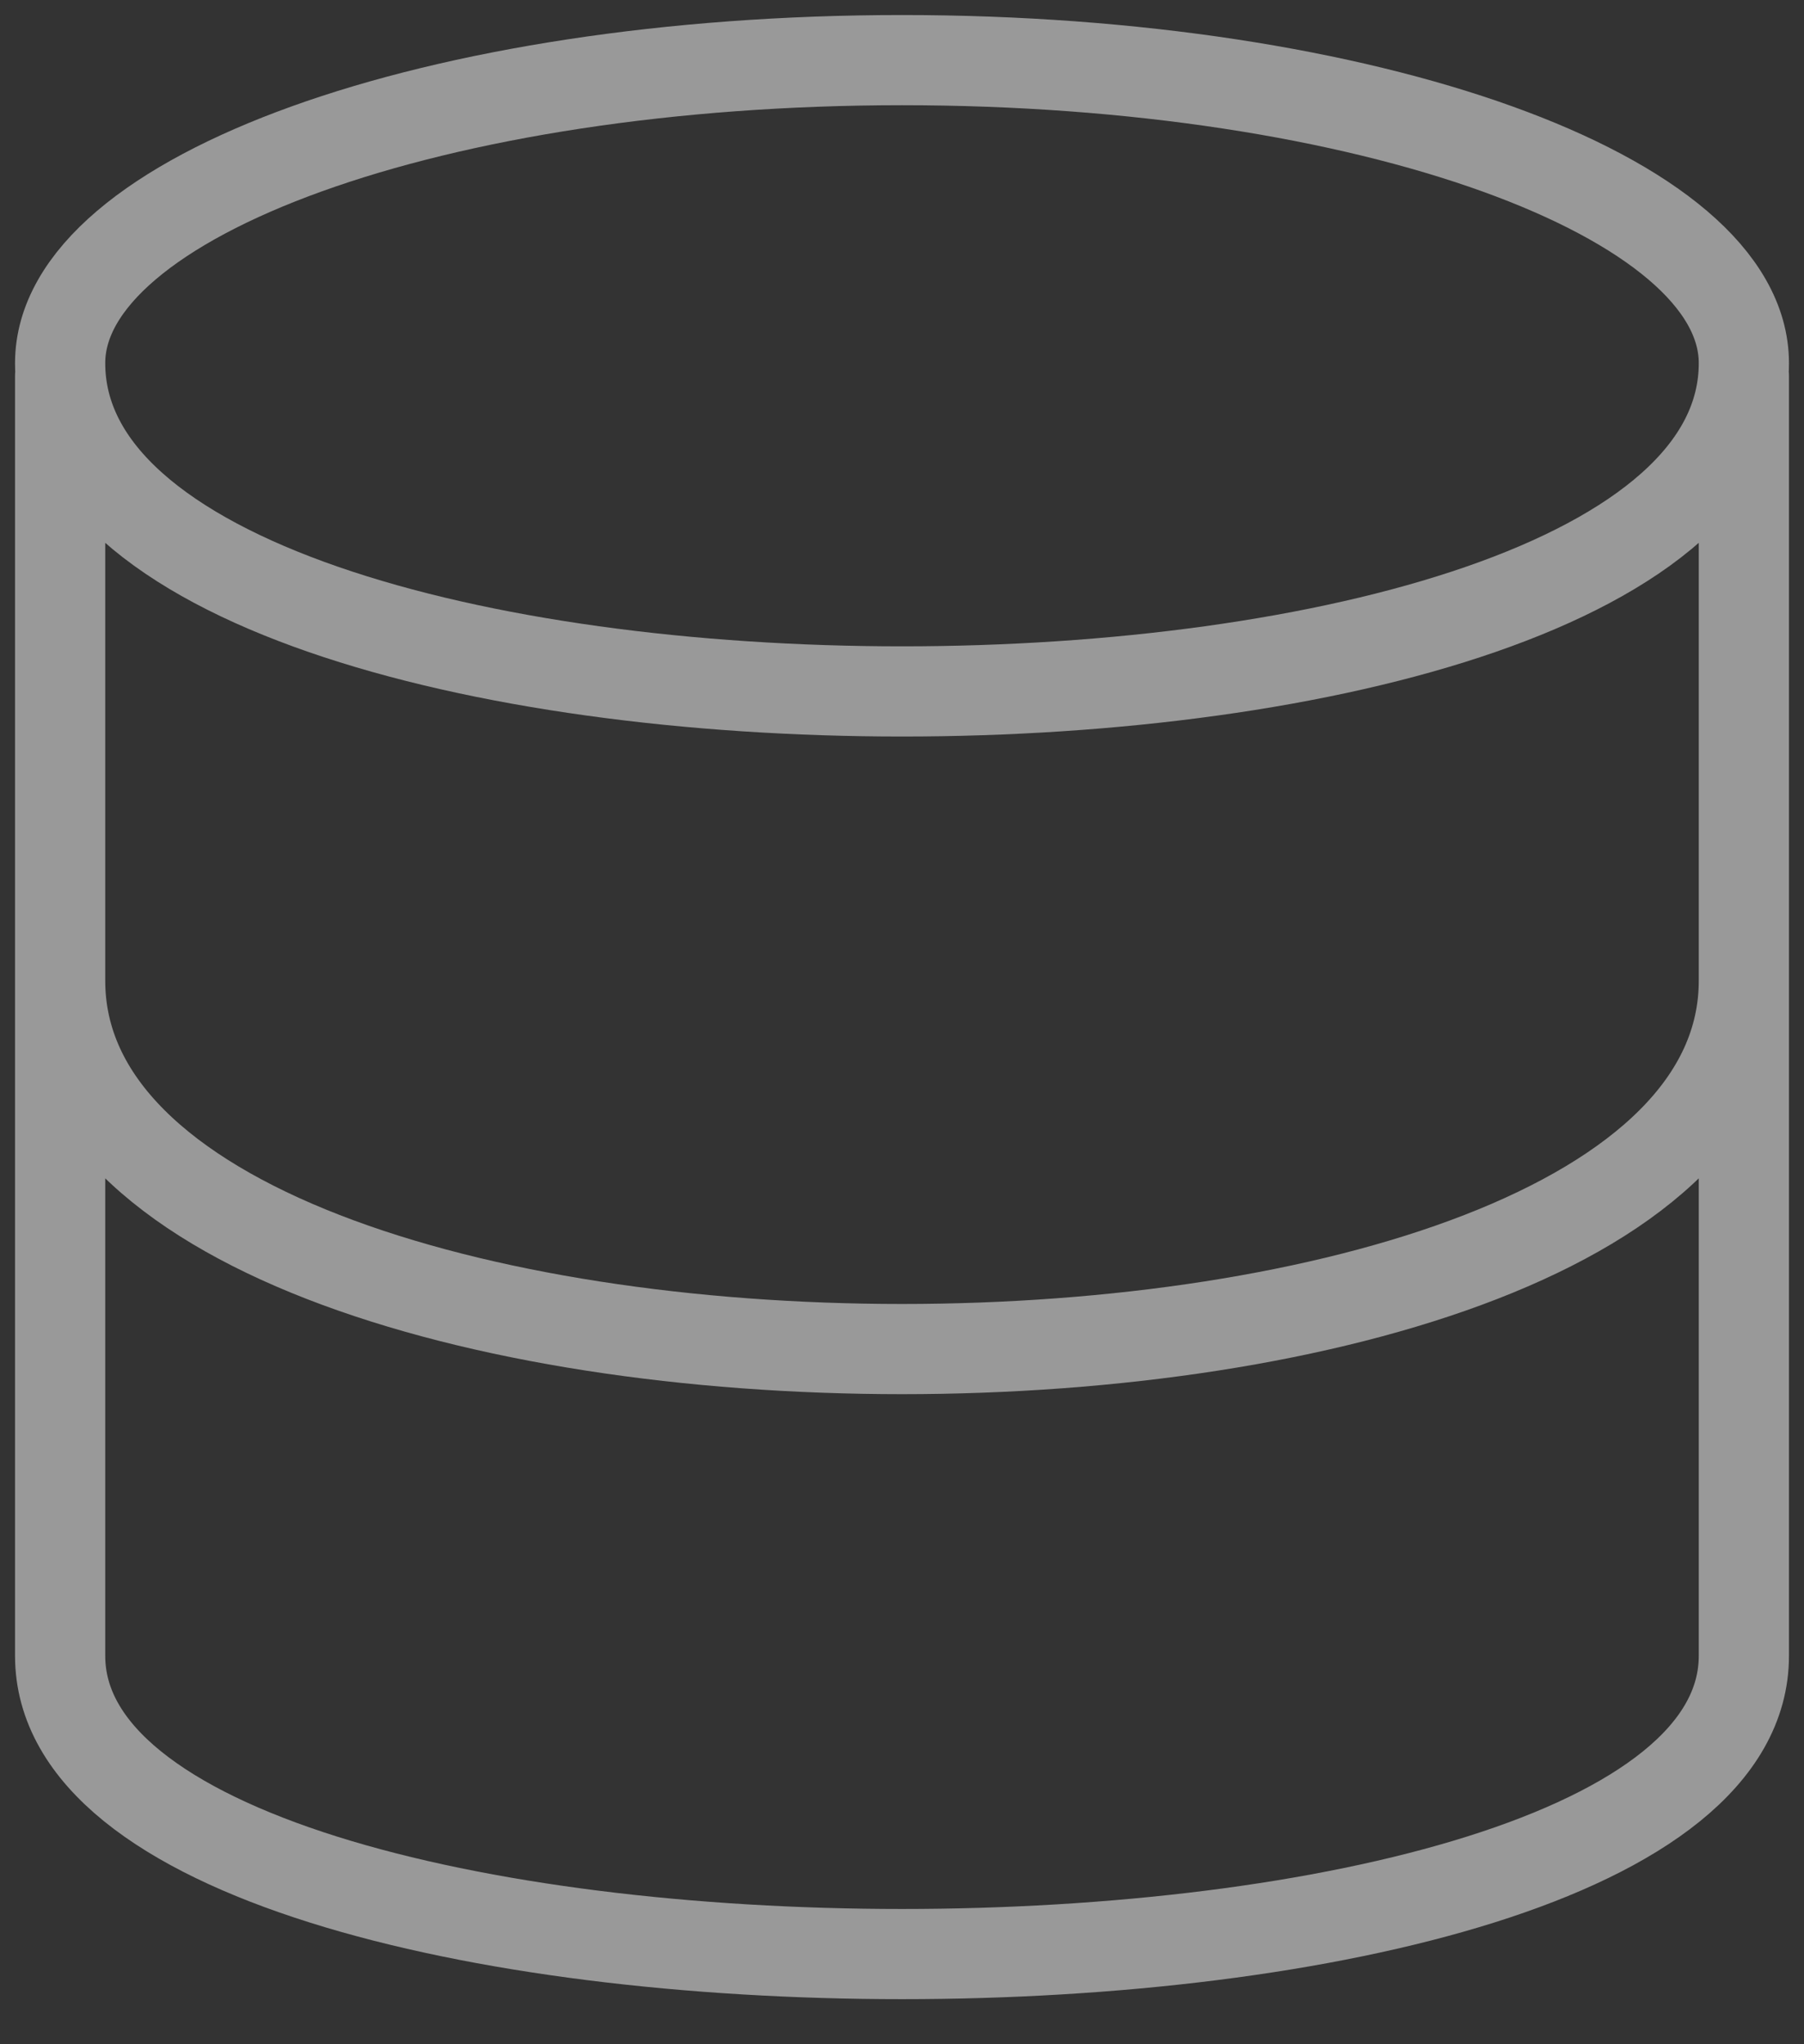
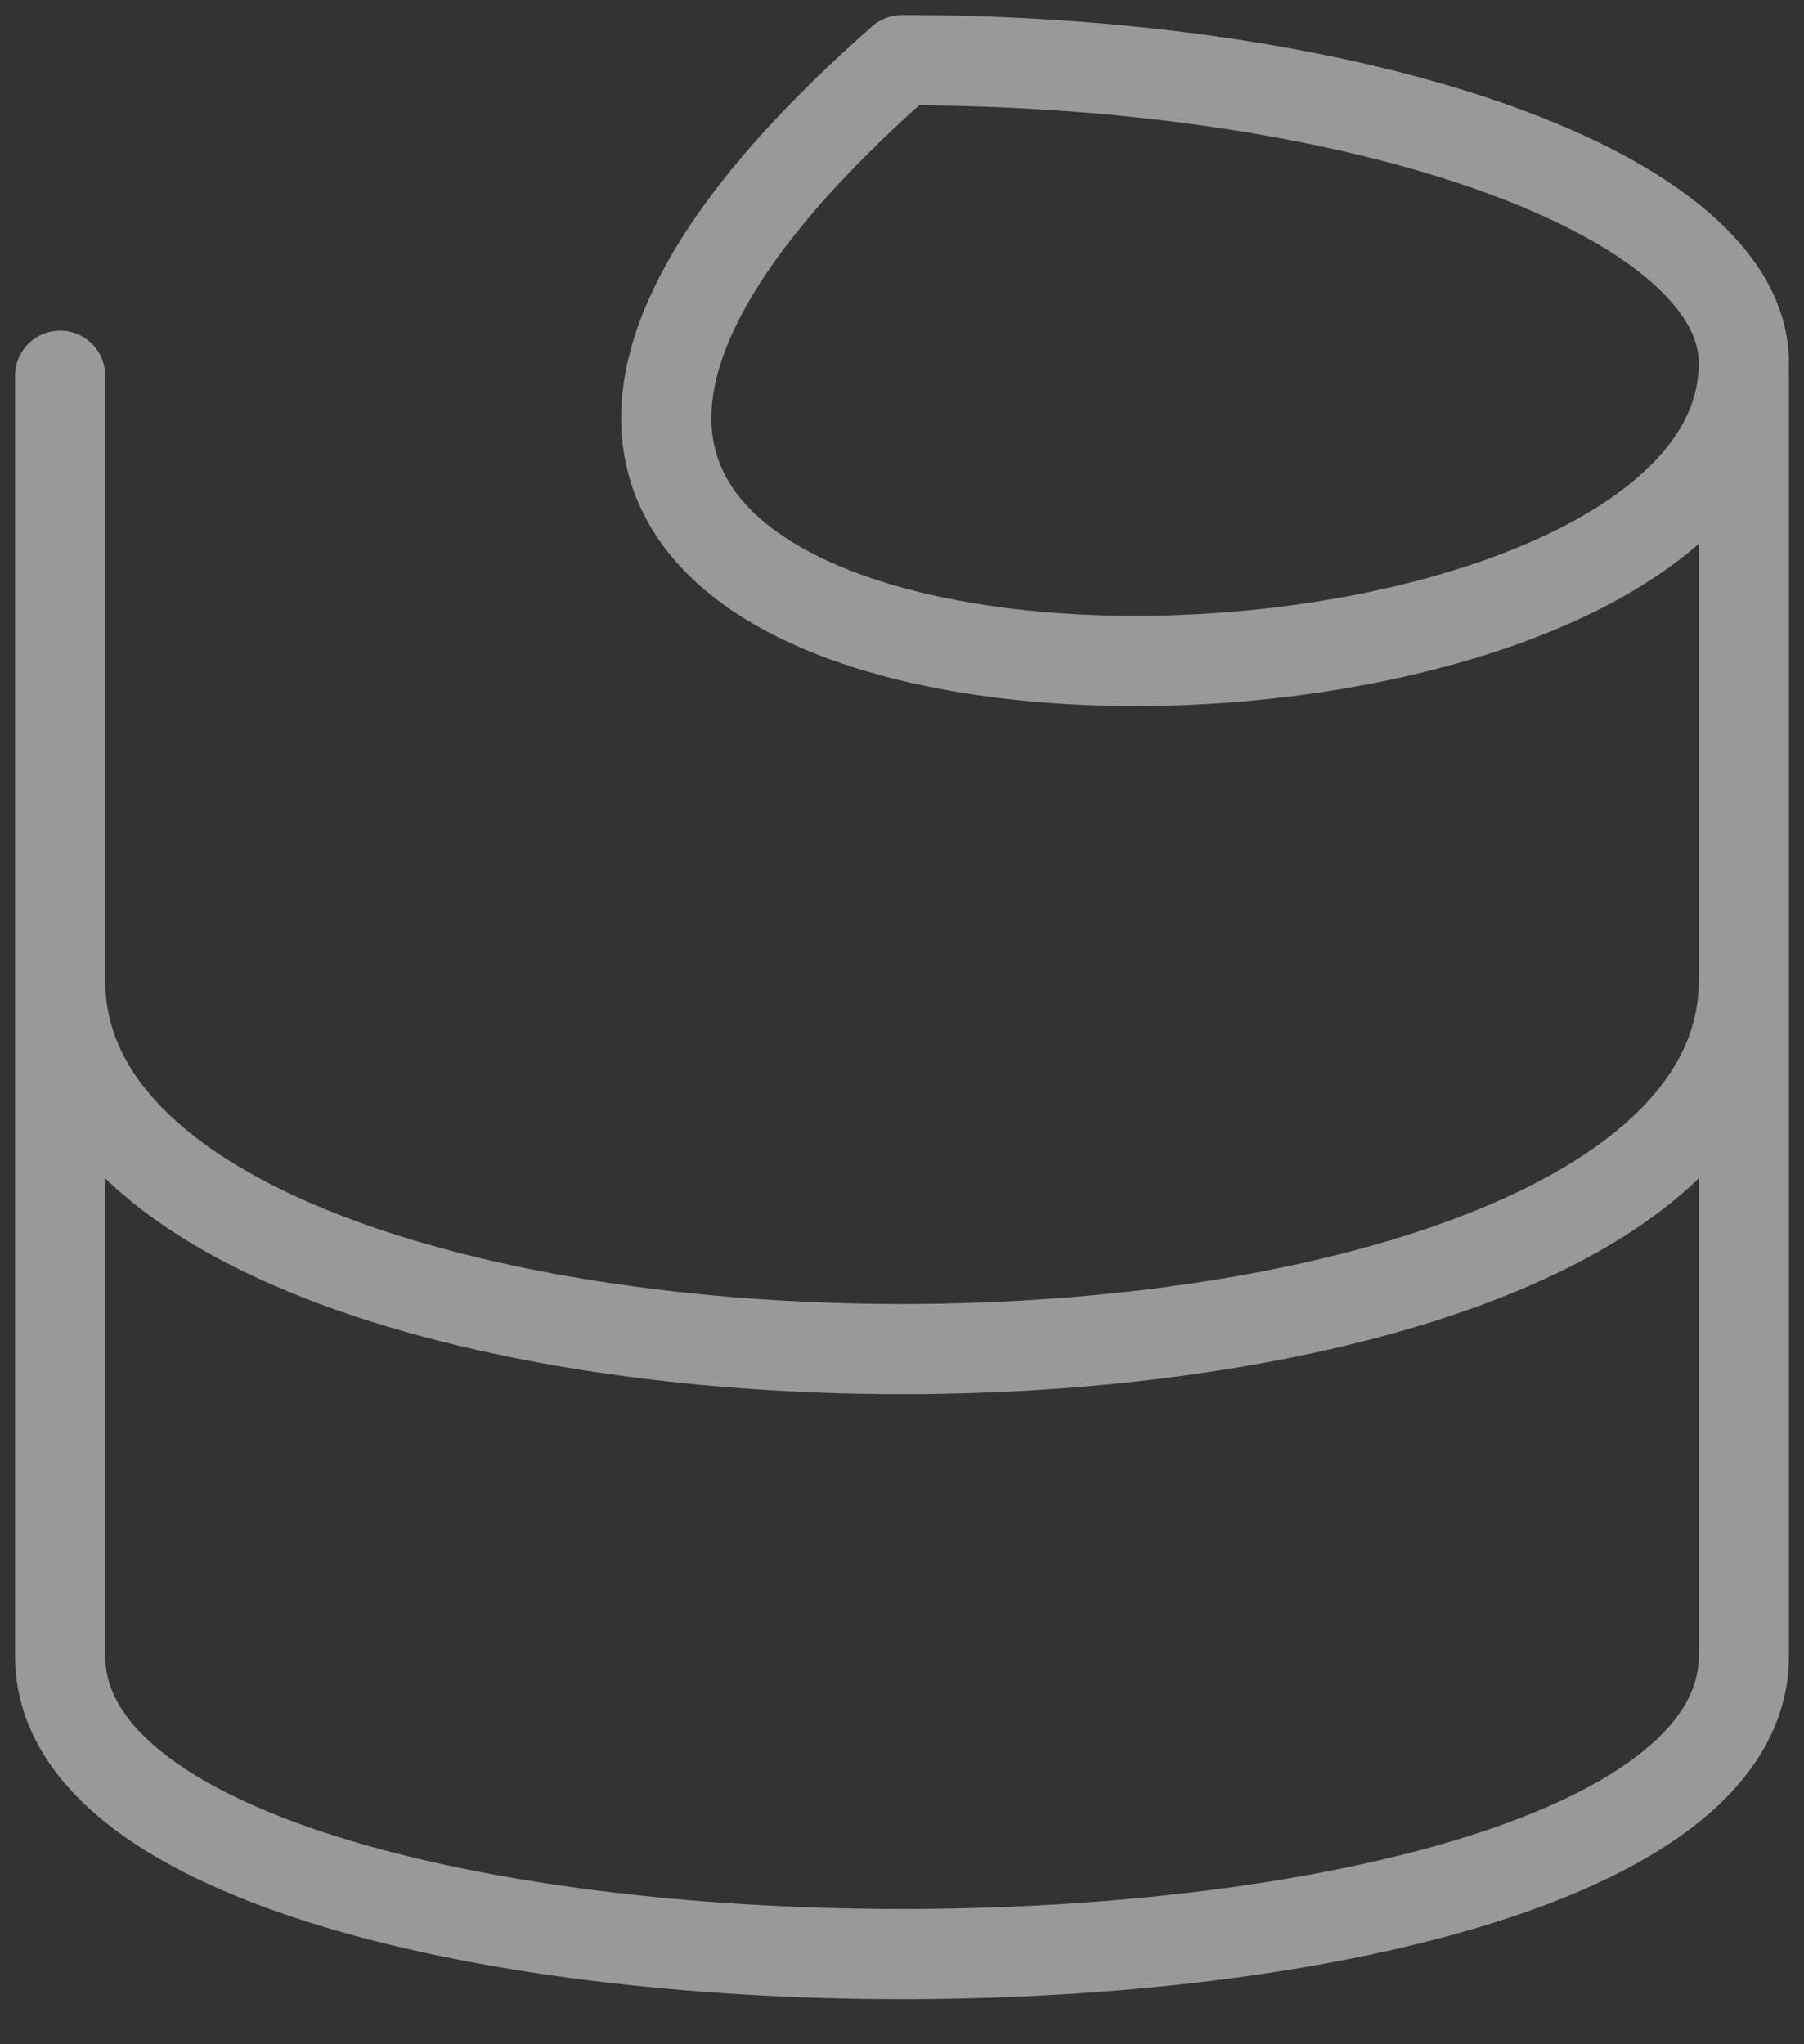
<svg xmlns="http://www.w3.org/2000/svg" width="30" height="34" viewBox="0 0 30 34" fill="none">
  <rect x="0" y="0" width="30" height="34" fill="#333333" stroke="none" />
-   <path opacity="0.5" d="M29 16.312C29 24.48 1 24.48 1 16.312M1 6.25V27.539C1 34.154 29 34.154 29 27.539V6.25M15 1C7.269 1 1 3.257 1 6.04C1 13.32 29 13.32 29 6.04C29 3.257 22.732 1 15 1Z" stroke="white" stroke-width="1.5" stroke-linecap="round" stroke-linejoin="round" />
+   <path opacity="0.5" d="M29 16.312C29 24.48 1 24.48 1 16.312M1 6.25V27.539C1 34.154 29 34.154 29 27.539V6.25M15 1C1 13.32 29 13.32 29 6.04C29 3.257 22.732 1 15 1Z" stroke="white" stroke-width="1.5" stroke-linecap="round" stroke-linejoin="round" />
</svg>